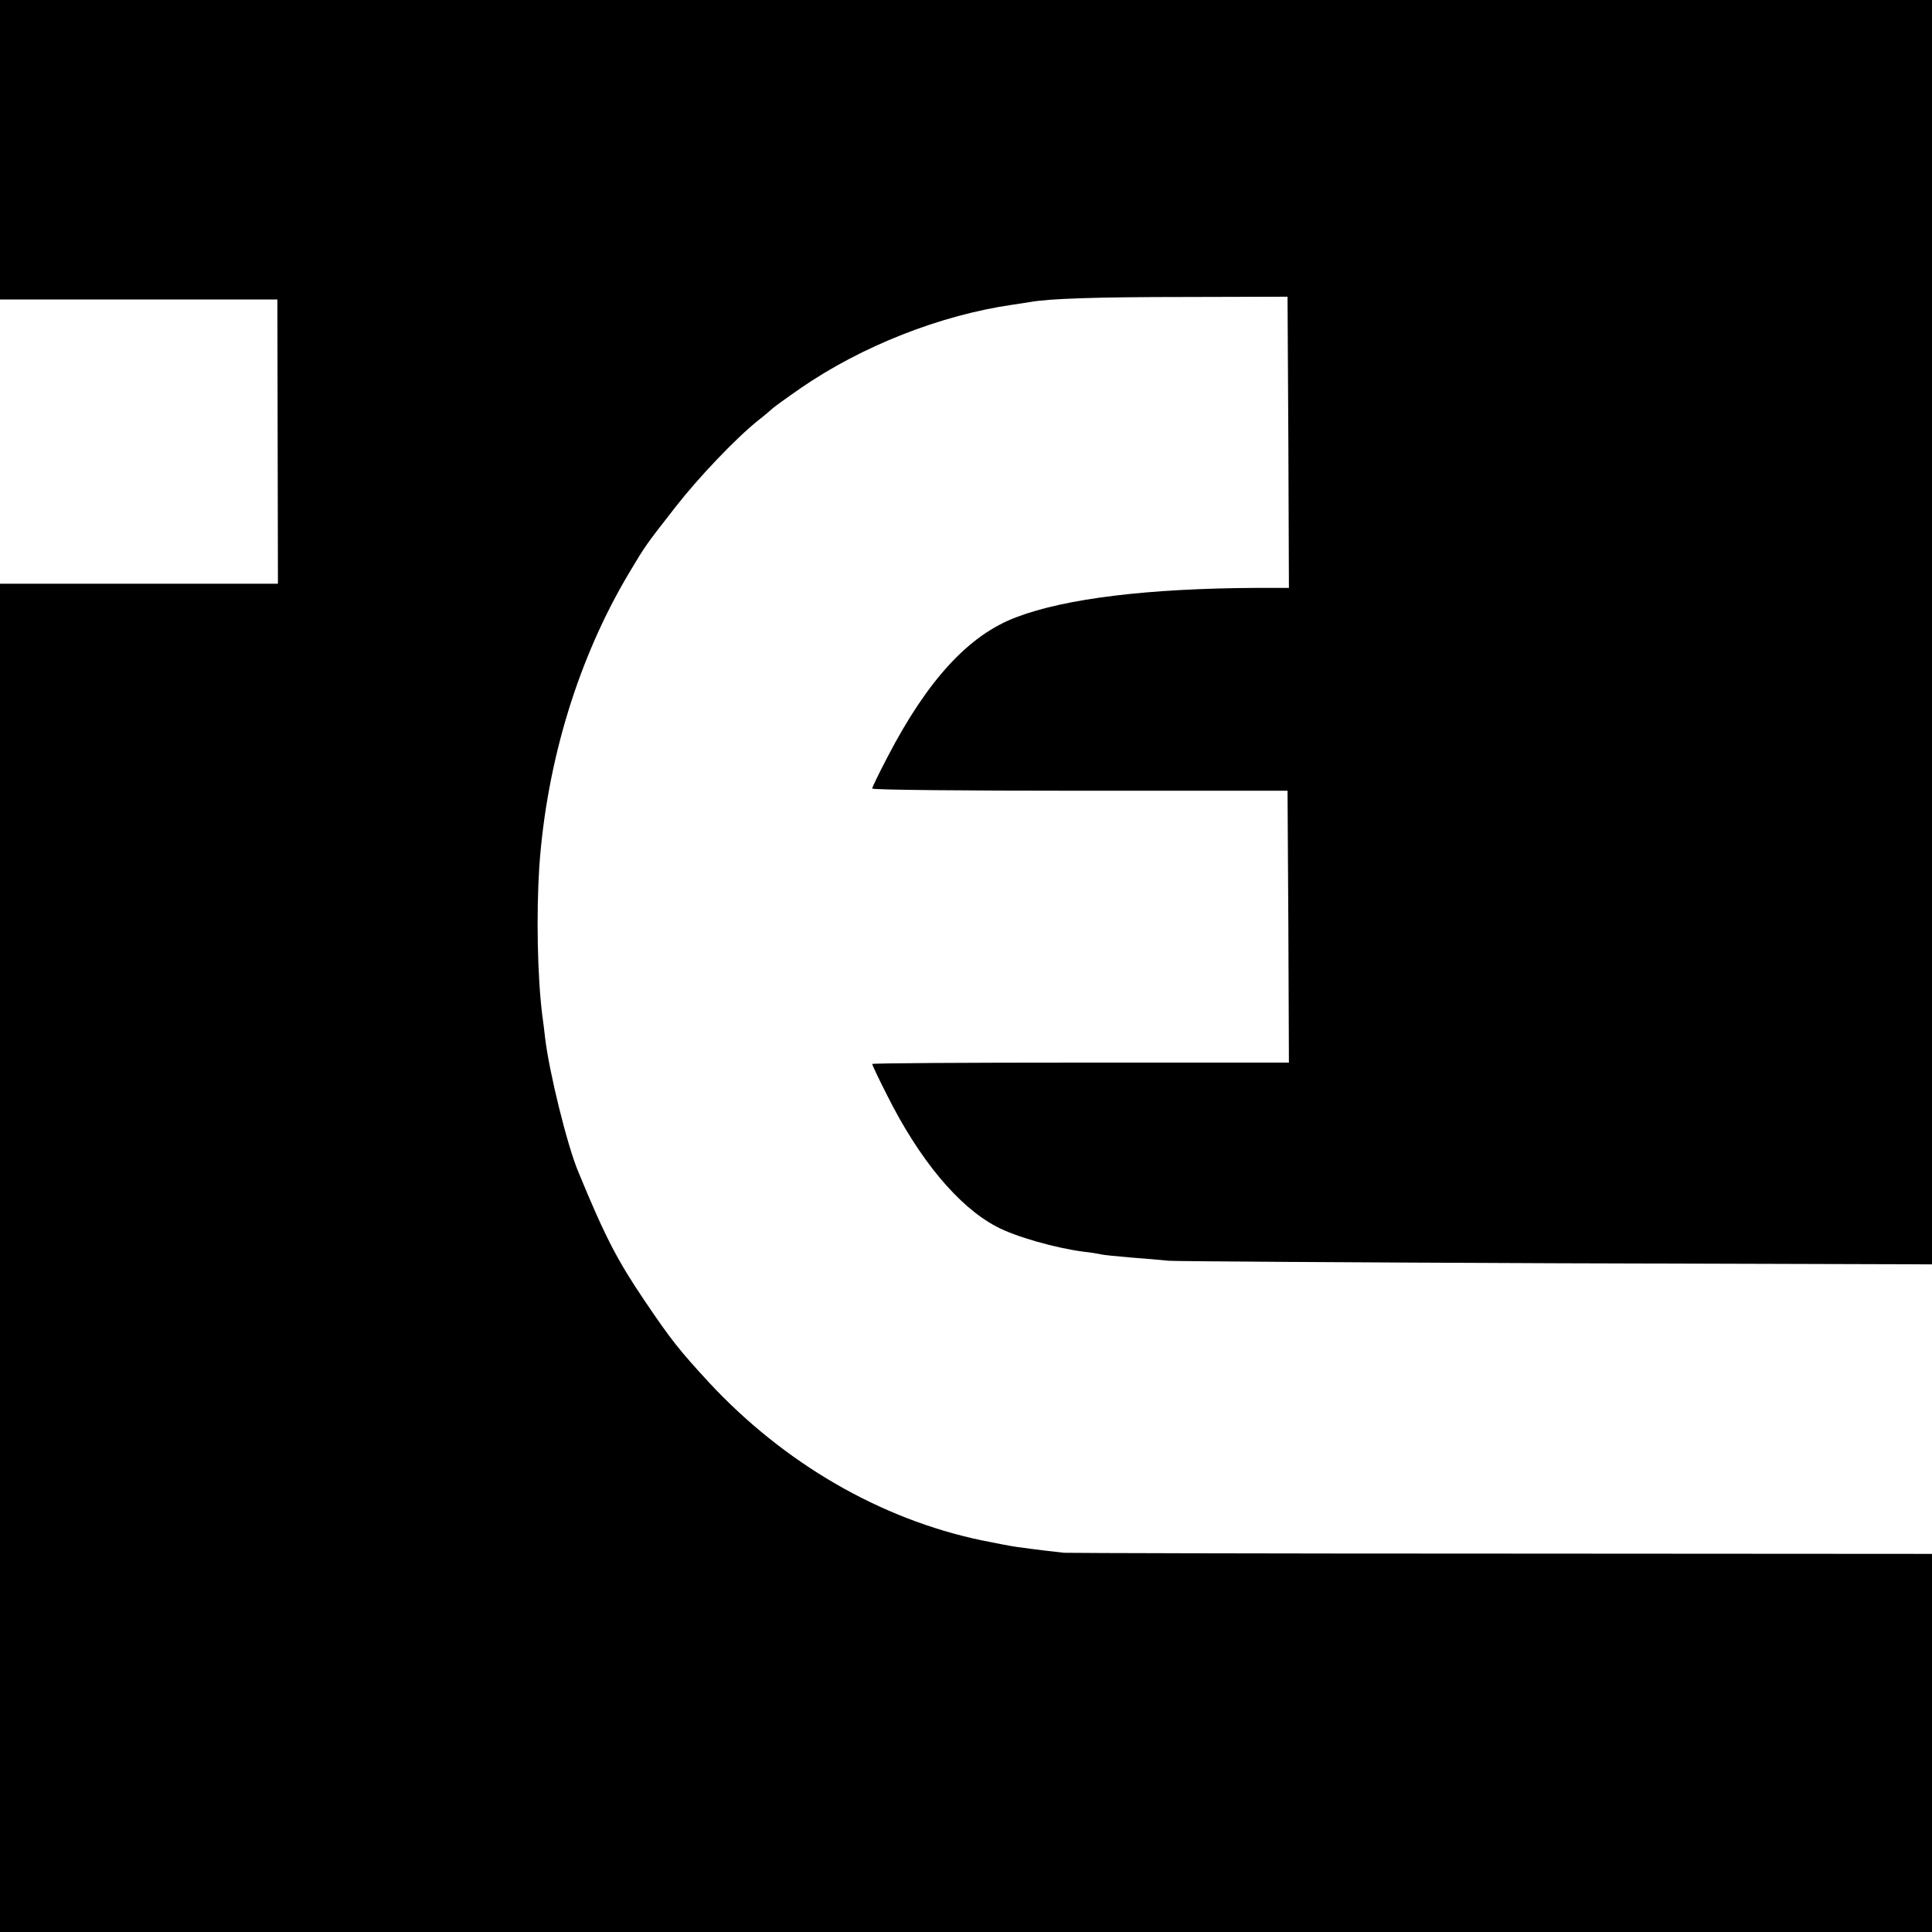
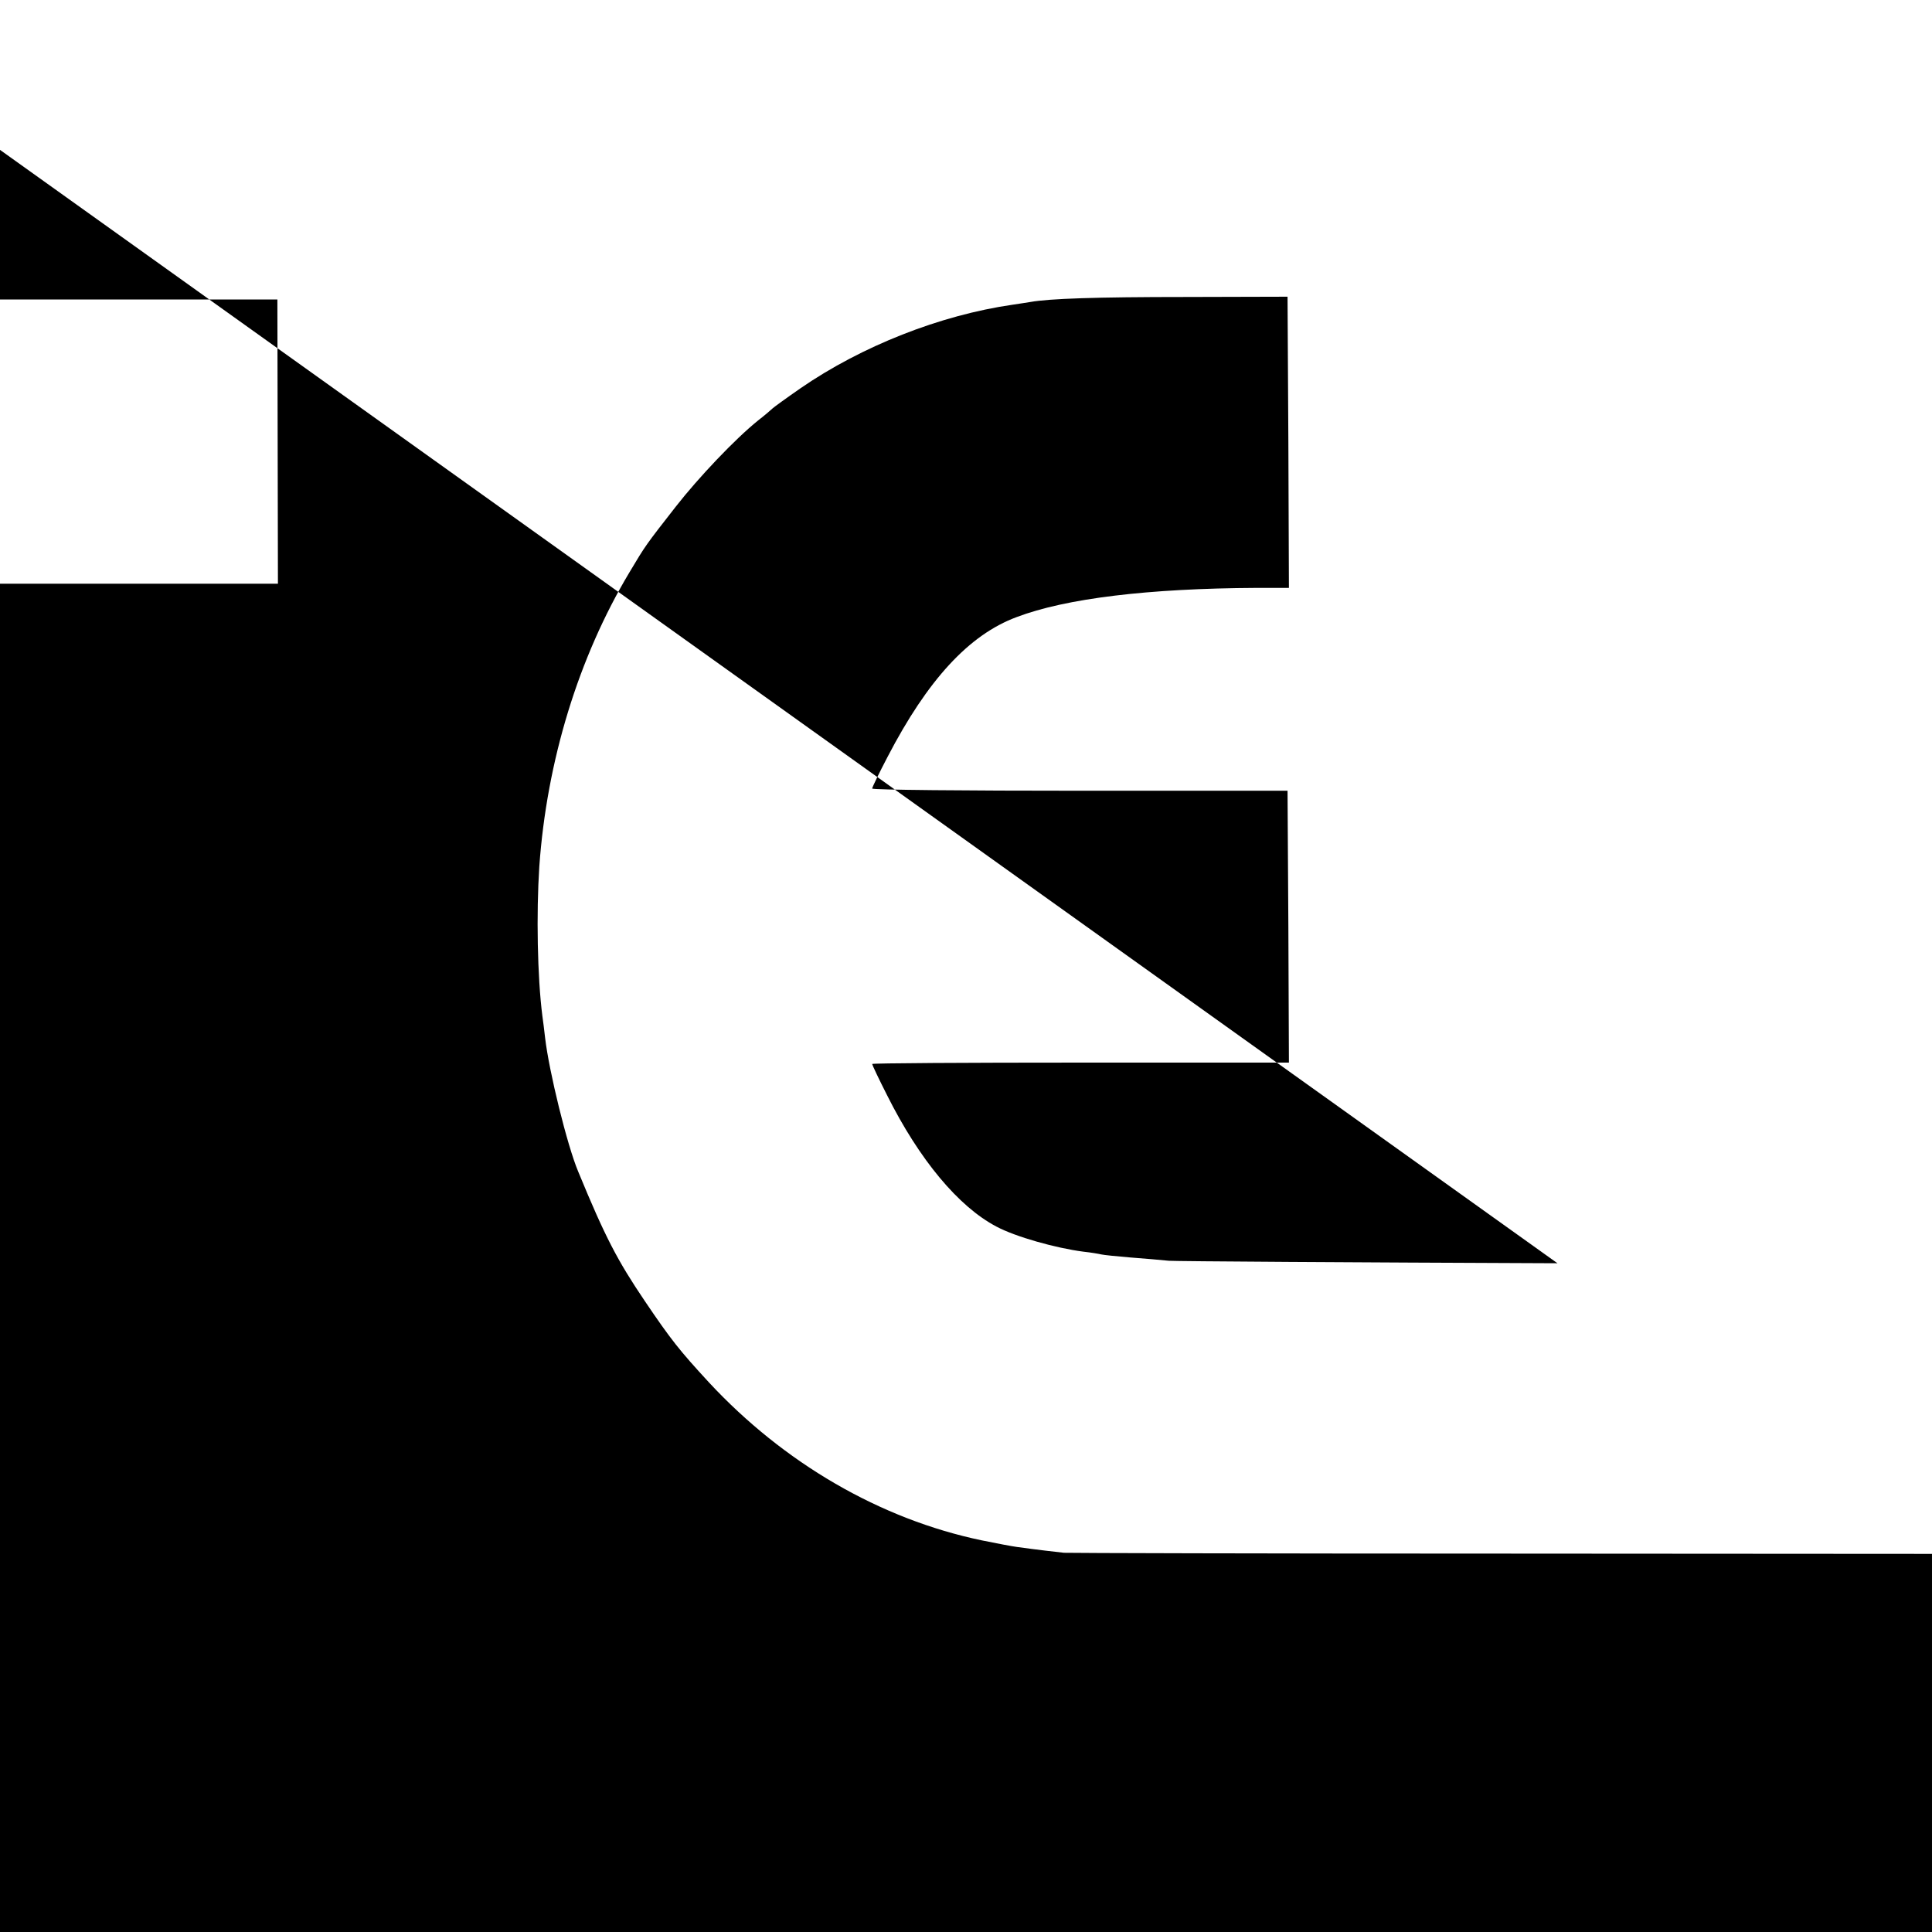
<svg xmlns="http://www.w3.org/2000/svg" version="1.0" width="700pt" height="700pt" viewBox="0 0 700 700" preserveAspectRatio="xMidYMid meet">
  <g transform="translate(0,700) scale(0.1,-0.1)" fill="#000000" stroke="none">
-     <path d="M0 6457 l0 -542 503 0 502 0 1 -515 1 -515 -504 0 -503 0 0 -2442 0 -2443 3500 0 3500 0 0 685 0 685 -1557 1 c-857 0 -1571 2 -1588 3 -28 3 -98 11 -170 21 -16 2 -74 13 -128 24 -368 77 -717 280 -989 573 -106 115 -137 154 -231 293 -100 148 -144 232 -242 470 -40 95 -106 364 -120 485 -3 25 -7 61 -10 80 -18 141 -22 370 -11 540 27 383 142 758 327 1067 58 97 57 96 168 238 82 105 215 245 297 311 27 21 51 42 54 45 3 3 48 36 100 72 222 153 506 265 769 303 25 4 55 8 65 10 67 12 236 18 561 18 l370 1 3 -527 2 -528 -117 0 c-393 -2 -691 -38 -870 -106 -172 -64 -322 -227 -467 -506 -31 -59 -56 -111 -56 -115 0 -5 339 -8 753 -8 l752 0 3 -492 2 -493 -755 0 c-415 0 -755 -2 -755 -5 0 -3 24 -54 54 -113 117 -234 259 -404 396 -476 69 -37 215 -78 315 -91 28 -3 57 -8 65 -10 8 -2 56 -7 105 -11 50 -4 113 -9 140 -12 28 -2 661 -6 1408 -9 l1357 -4 0 2290 0 2291 -3500 0 -3500 0 0 -543z" />
+     <path d="M0 6457 l0 -542 503 0 502 0 1 -515 1 -515 -504 0 -503 0 0 -2442 0 -2443 3500 0 3500 0 0 685 0 685 -1557 1 c-857 0 -1571 2 -1588 3 -28 3 -98 11 -170 21 -16 2 -74 13 -128 24 -368 77 -717 280 -989 573 -106 115 -137 154 -231 293 -100 148 -144 232 -242 470 -40 95 -106 364 -120 485 -3 25 -7 61 -10 80 -18 141 -22 370 -11 540 27 383 142 758 327 1067 58 97 57 96 168 238 82 105 215 245 297 311 27 21 51 42 54 45 3 3 48 36 100 72 222 153 506 265 769 303 25 4 55 8 65 10 67 12 236 18 561 18 l370 1 3 -527 2 -528 -117 0 c-393 -2 -691 -38 -870 -106 -172 -64 -322 -227 -467 -506 -31 -59 -56 -111 -56 -115 0 -5 339 -8 753 -8 l752 0 3 -492 2 -493 -755 0 c-415 0 -755 -2 -755 -5 0 -3 24 -54 54 -113 117 -234 259 -404 396 -476 69 -37 215 -78 315 -91 28 -3 57 -8 65 -10 8 -2 56 -7 105 -11 50 -4 113 -9 140 -12 28 -2 661 -6 1408 -9 z" />
  </g>
</svg>